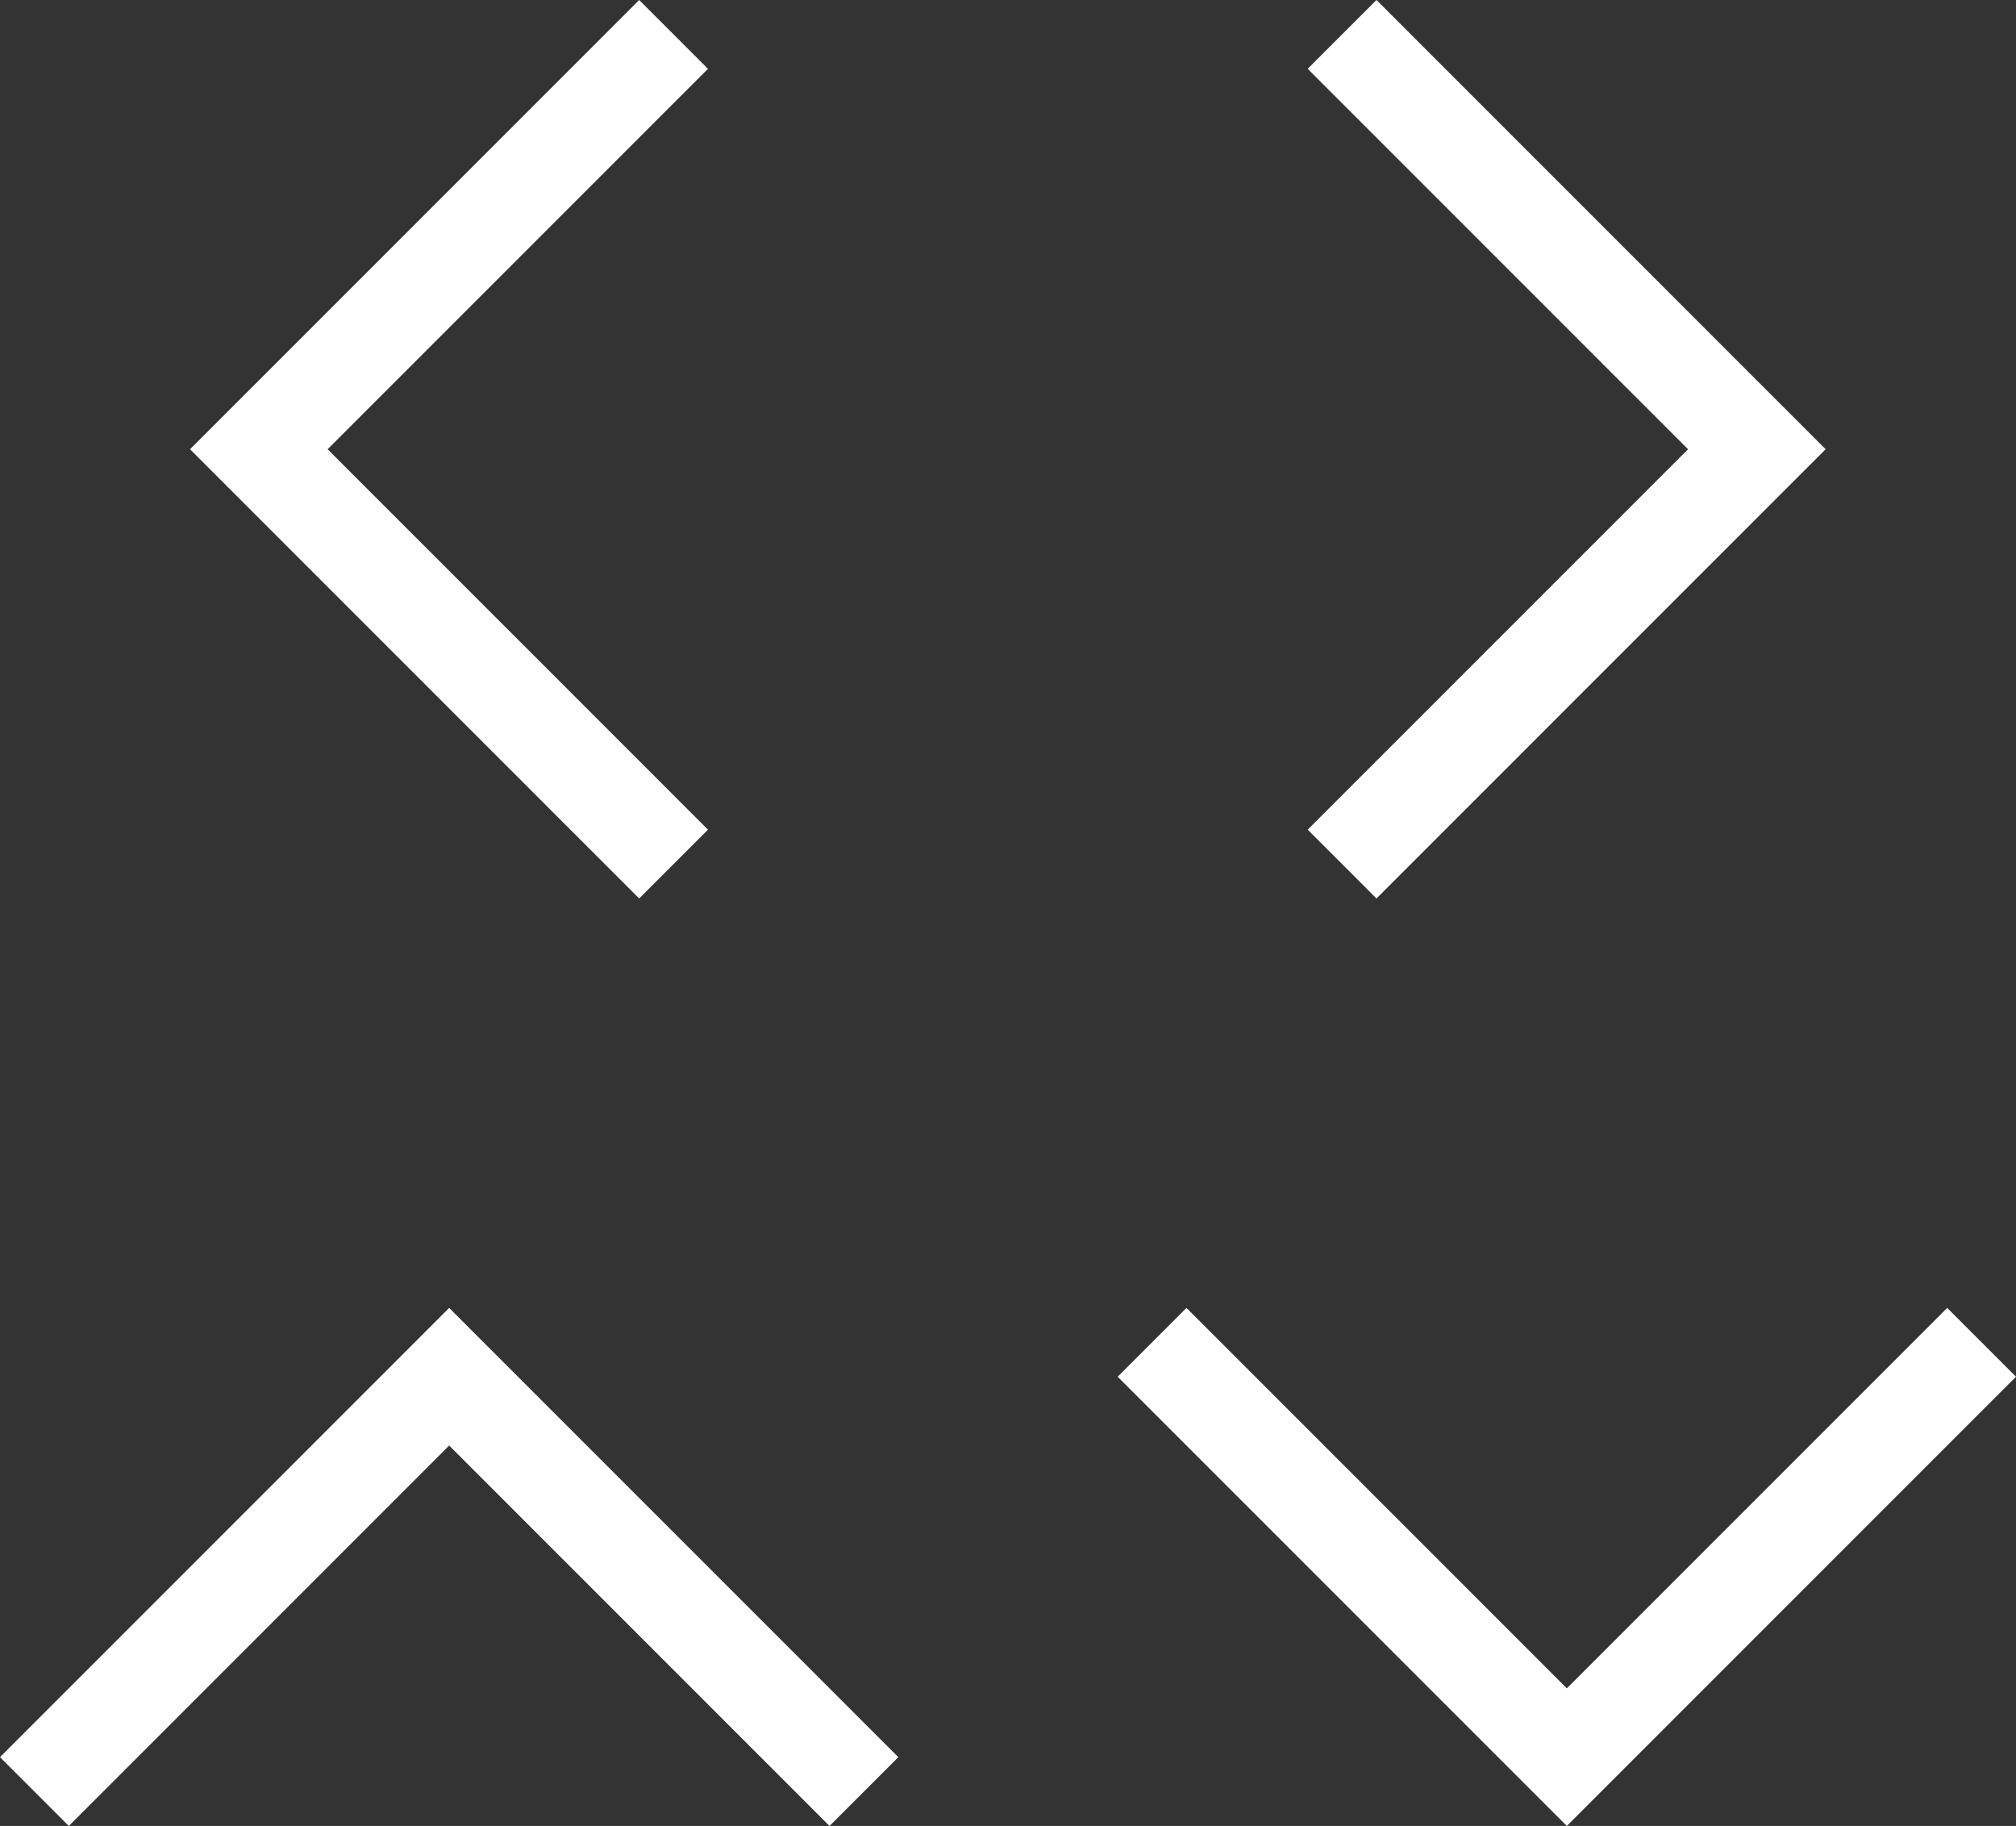
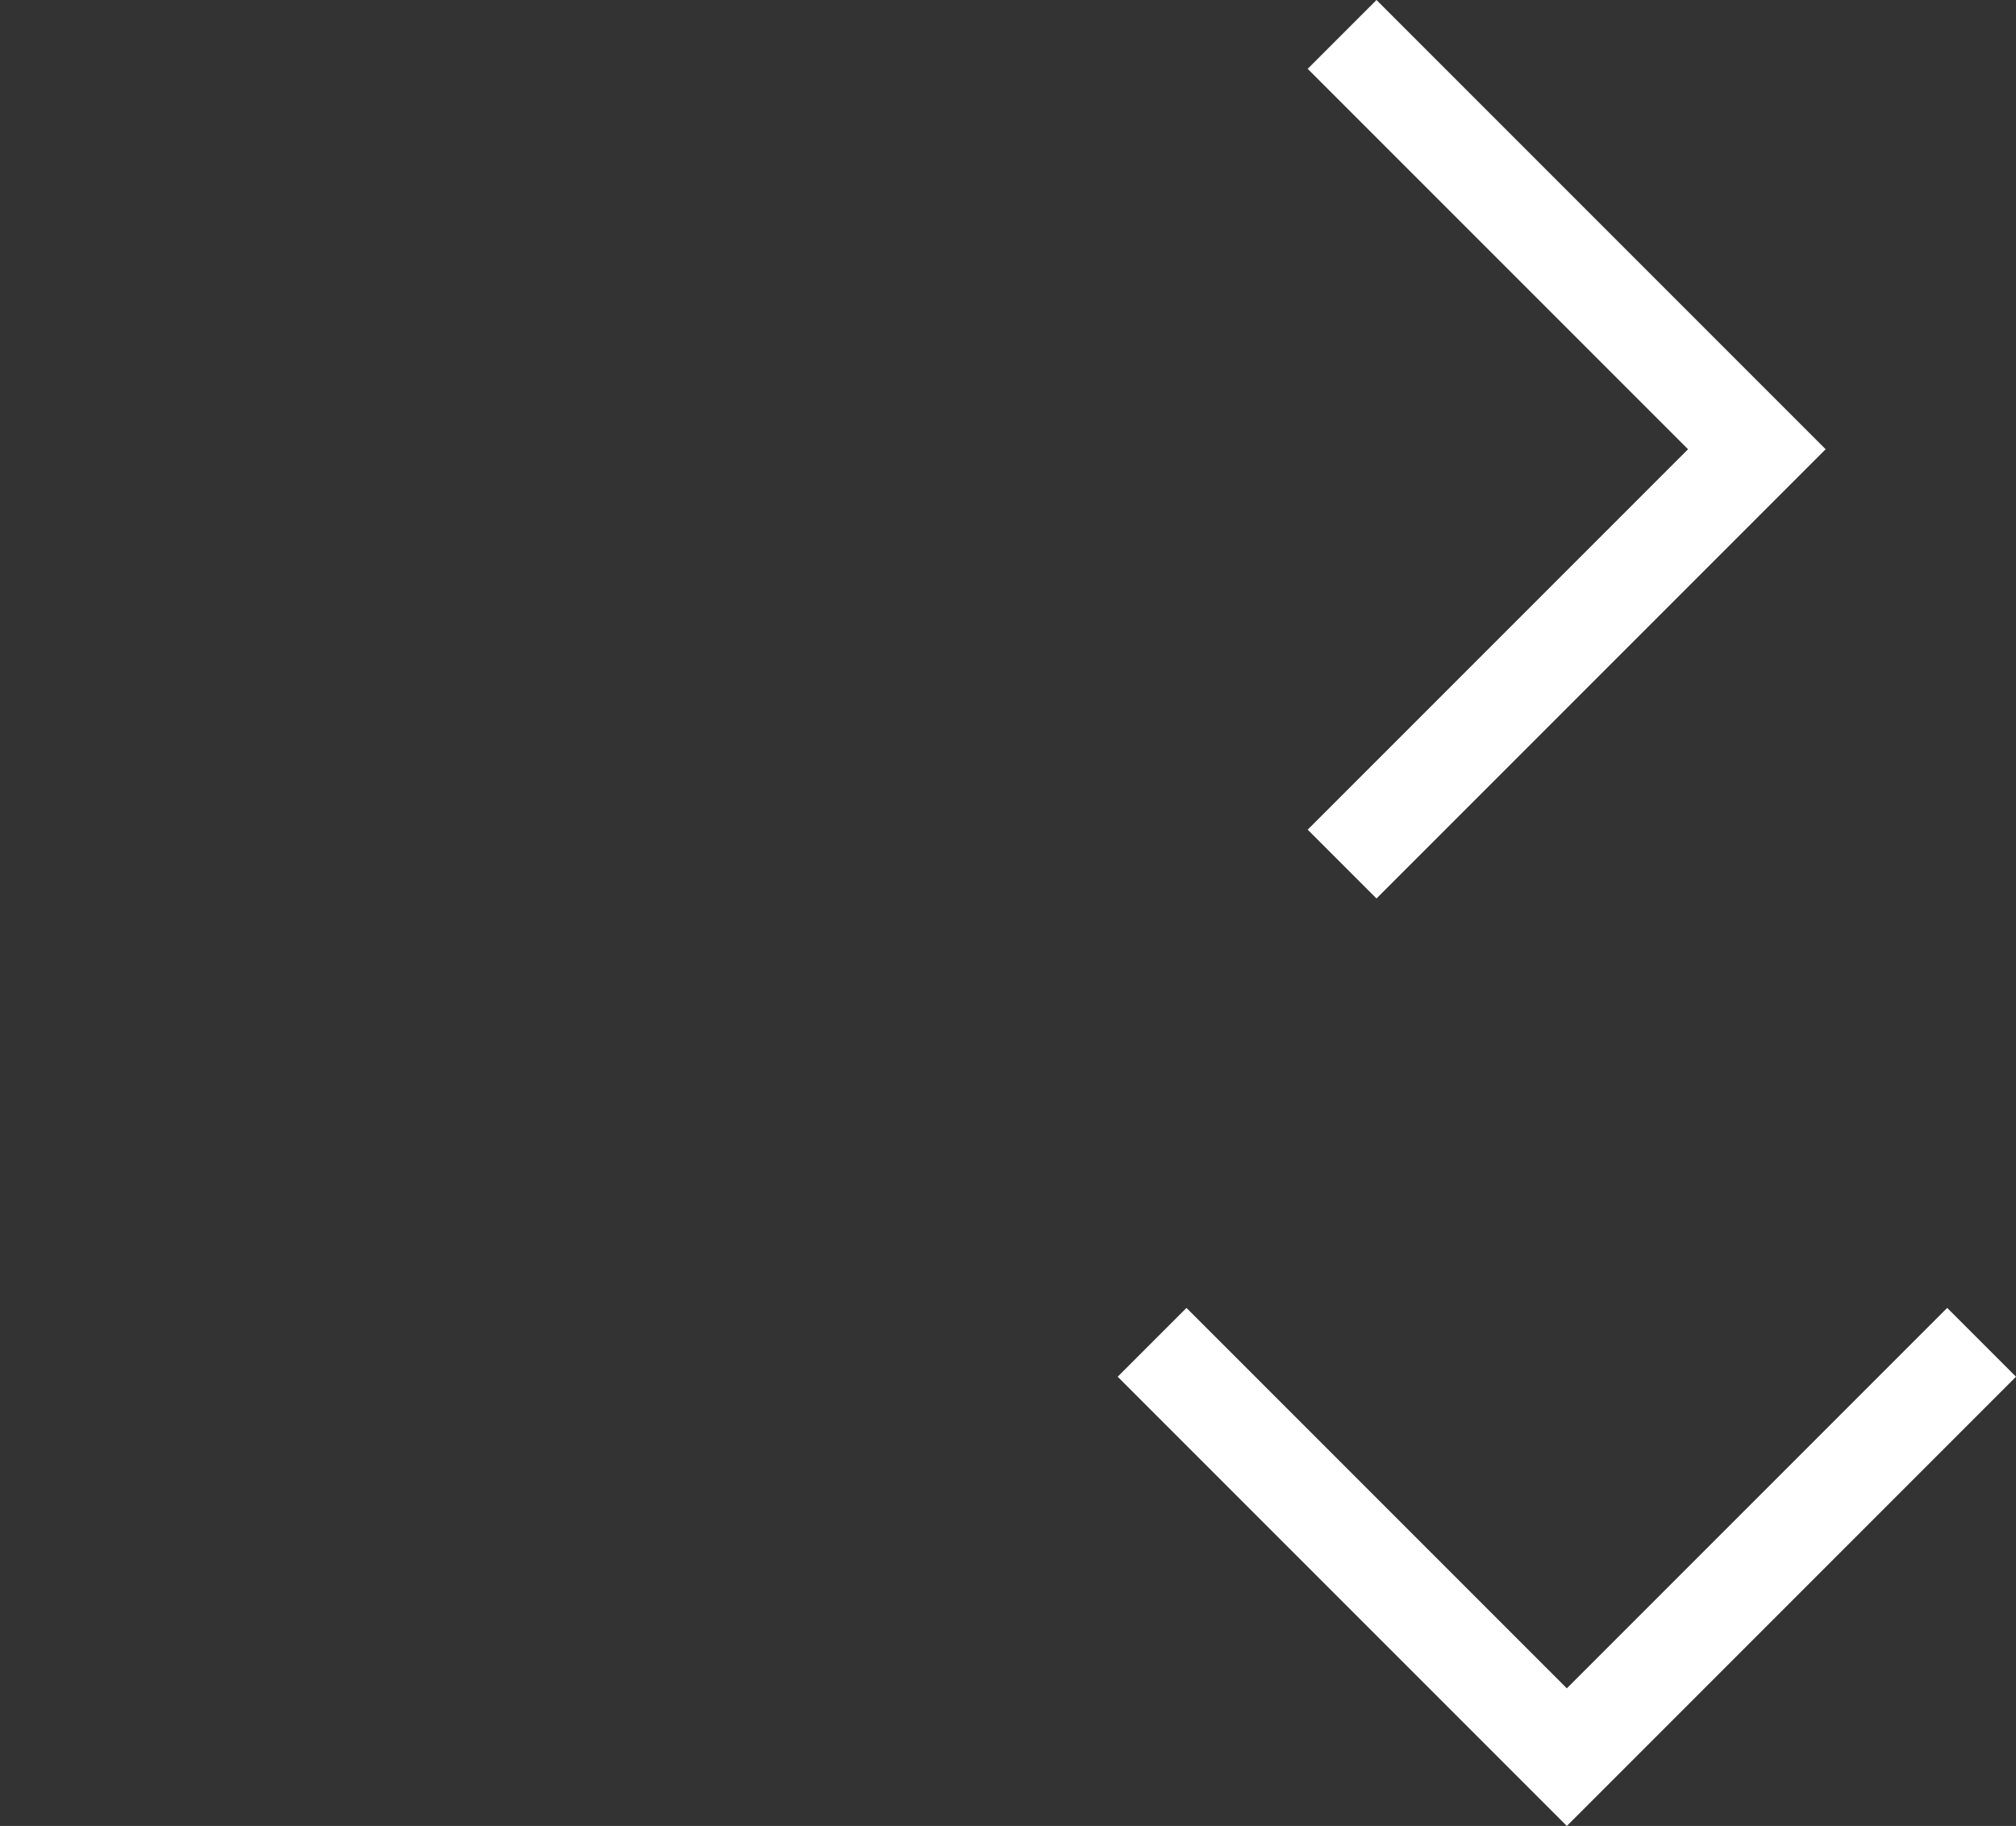
<svg xmlns="http://www.w3.org/2000/svg" id="Layer_1" data-name="Layer 1" viewBox="0 0 57.72 52.27">
  <rect x="0" y="0" width="57.72" height="52.27" fill="#333333" stroke="none" />
  <title>ArrowsGroup</title>
  <polygon points="37.44 23.75 39.41 25.72 50.3 14.83 52.27 12.86 50.3 10.89 39.41 0 37.44 1.97 48.33 12.86 37.44 23.75" fill="#fff" />
-   <polygon points="20.27 1.97 18.3 0 7.41 10.89 5.44 12.86 7.41 14.83 18.3 25.72 20.27 23.75 9.38 12.86 20.27 1.97" fill="#fff" />
-   <polygon points="23.75 52.27 25.72 50.3 14.83 39.41 12.86 37.44 10.89 39.41 0 50.3 1.97 52.27 12.86 41.38 23.75 52.27" fill="#fff" />
  <polygon points="33.97 37.44 32 39.41 42.89 50.3 44.86 52.27 46.83 50.3 57.72 39.41 55.75 37.44 44.86 48.33 33.97 37.44" fill="#fff" />
</svg>